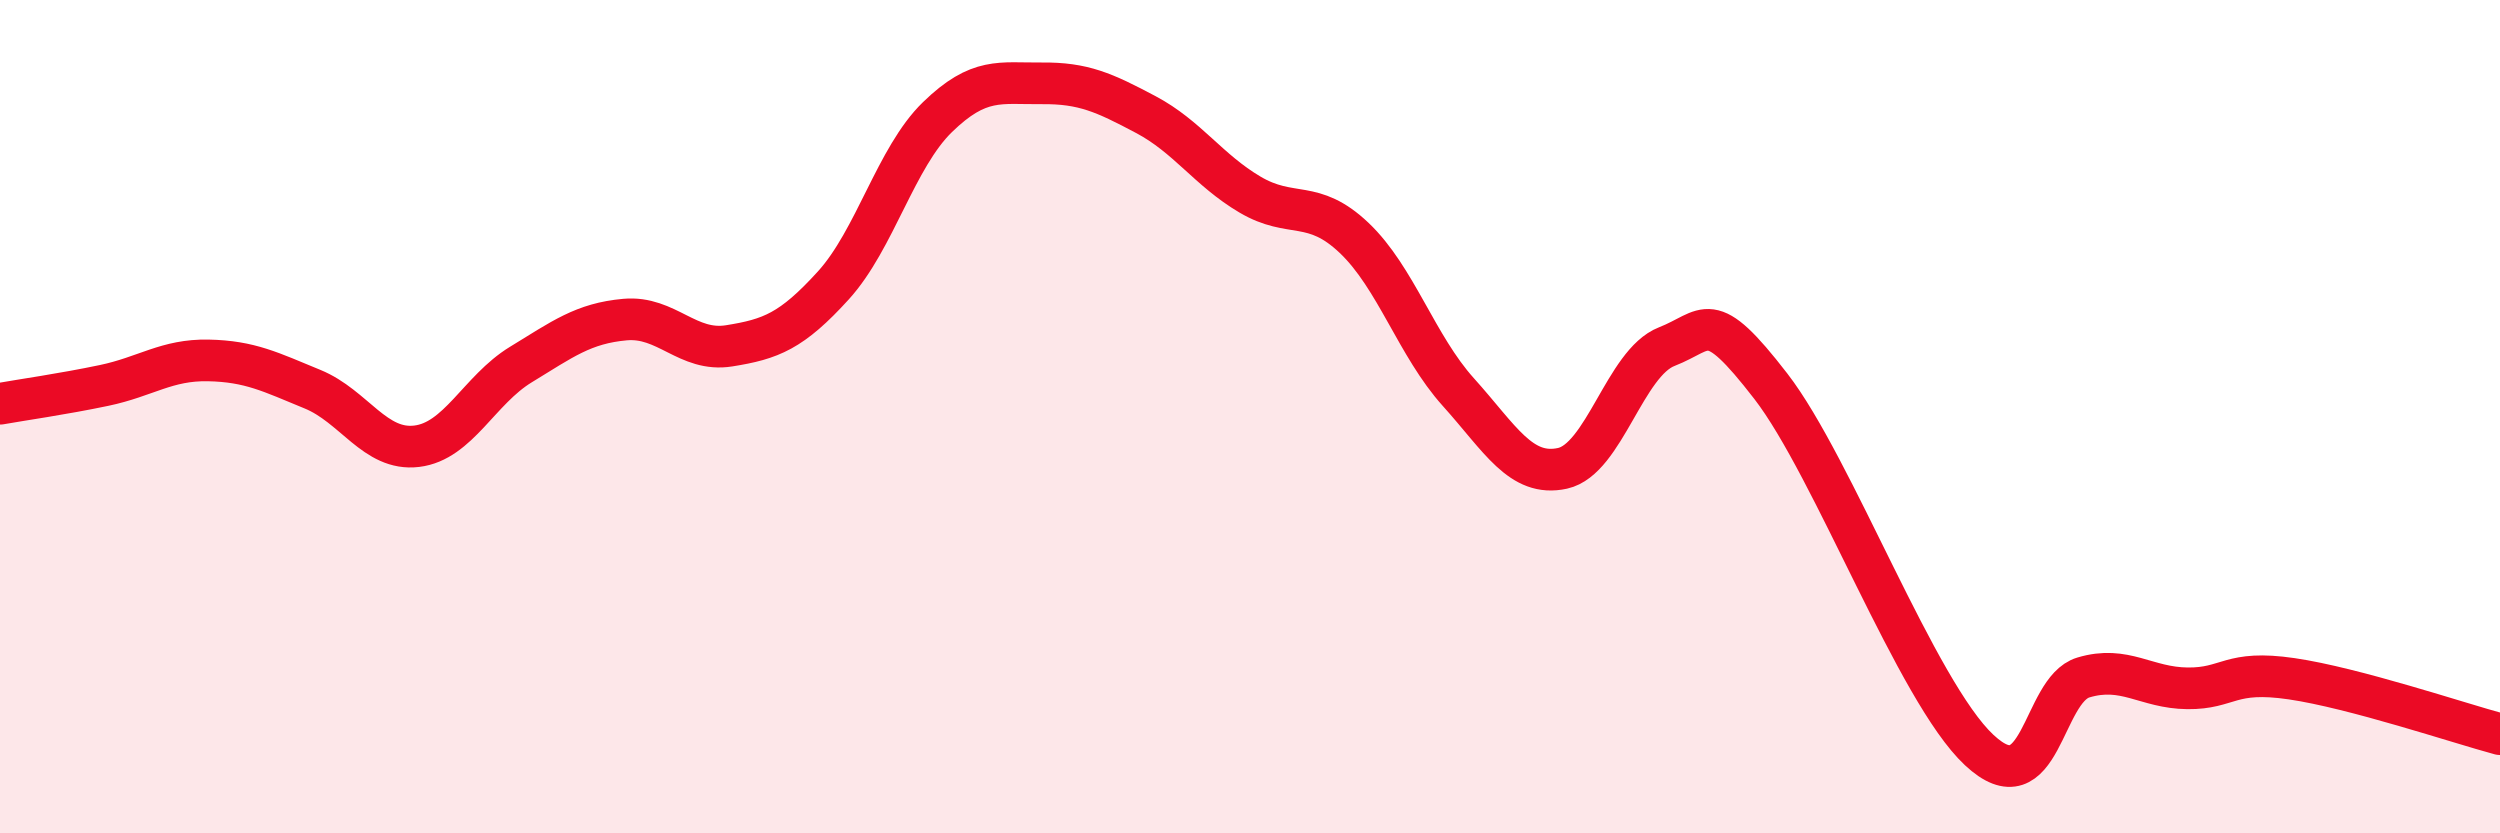
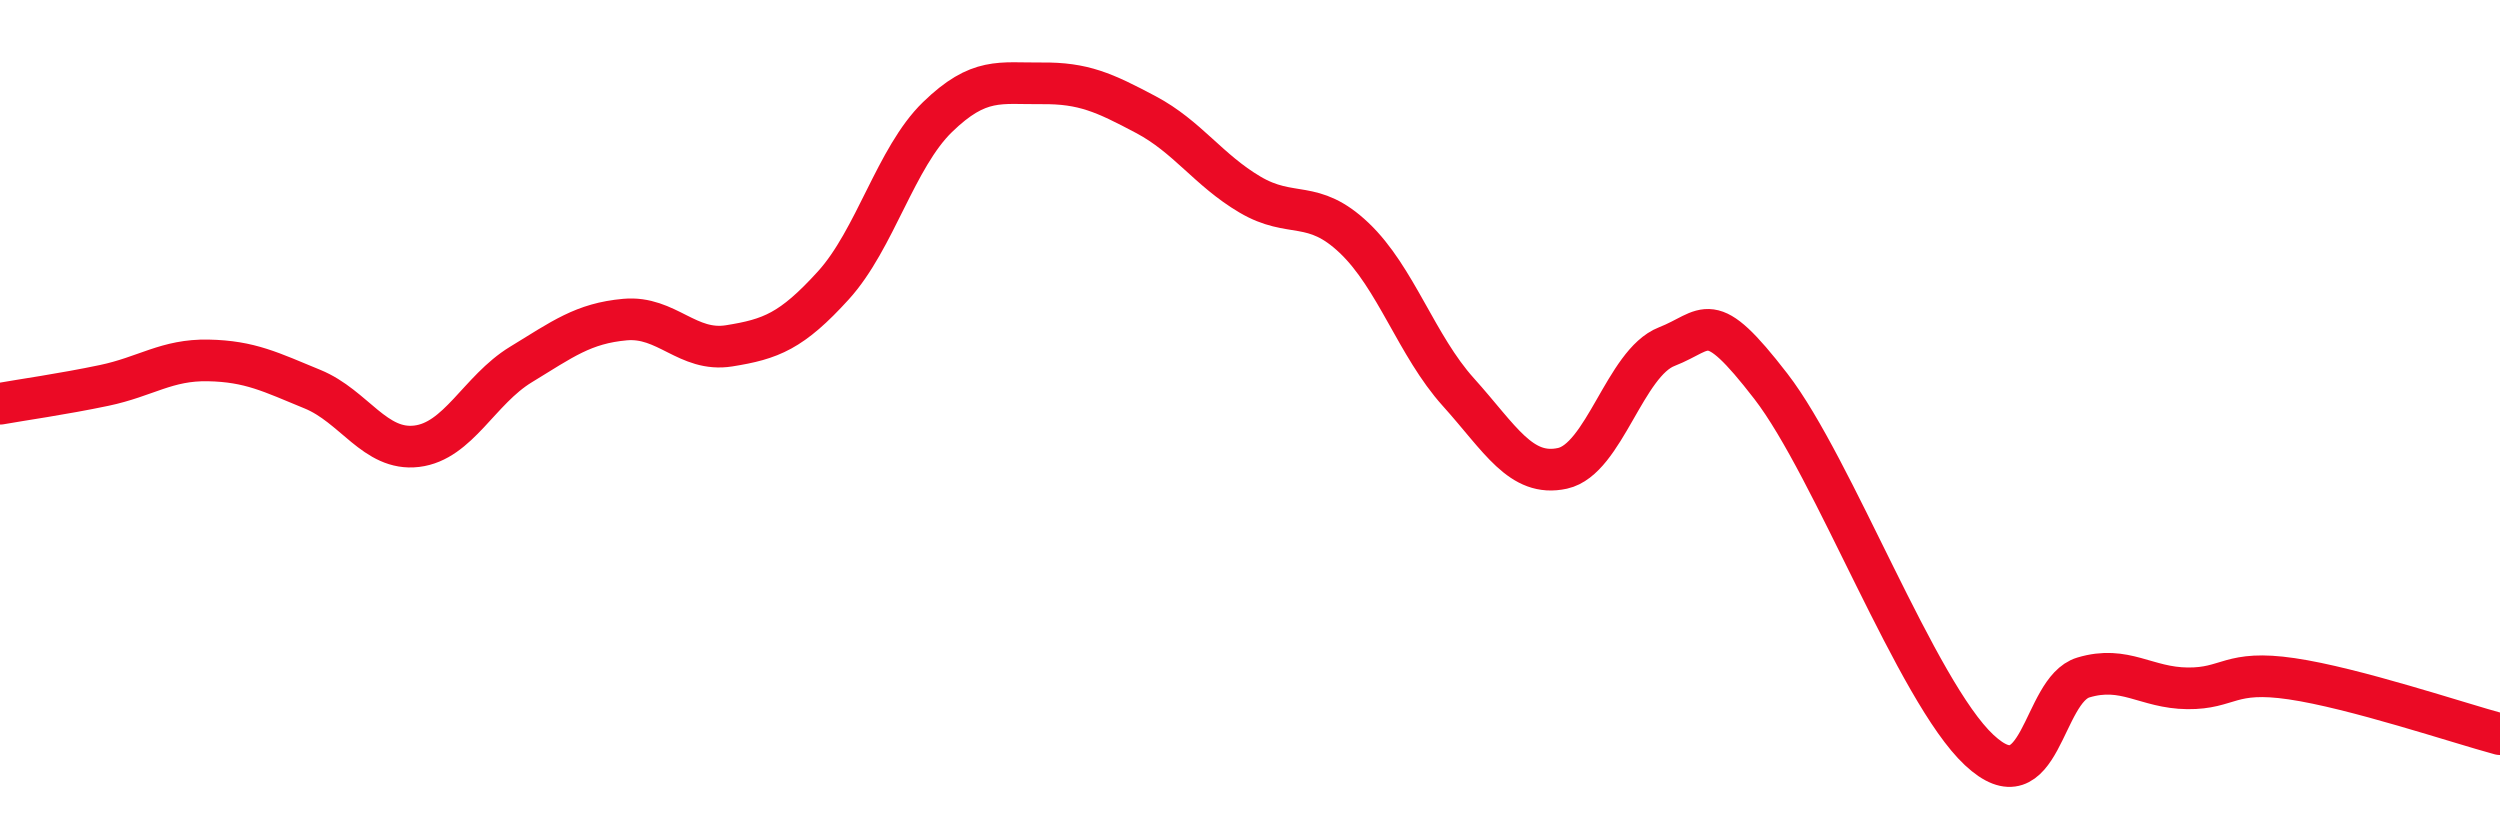
<svg xmlns="http://www.w3.org/2000/svg" width="60" height="20" viewBox="0 0 60 20">
-   <path d="M 0,9.69 C 0.5,9.6 1.5,9.46 2.5,9.25 C 3.5,9.04 4,8.63 5,8.65 C 6,8.67 6.5,8.93 7.5,9.34 C 8.5,9.75 9,10.83 10,10.71 C 11,10.59 11.5,9.36 12.5,8.75 C 13.5,8.14 14,7.76 15,7.67 C 16,7.58 16.5,8.46 17.5,8.3 C 18.5,8.14 19,7.95 20,6.85 C 21,5.75 21.5,3.78 22.5,2.81 C 23.5,1.84 24,2.01 25,2 C 26,1.99 26.5,2.22 27.5,2.75 C 28.5,3.28 29,4.08 30,4.67 C 31,5.26 31.5,4.76 32.5,5.71 C 33.5,6.66 34,8.3 35,9.41 C 36,10.52 36.5,11.46 37.5,11.24 C 38.5,11.02 39,8.71 40,8.32 C 41,7.93 41,7.33 42.5,9.27 C 44,11.21 46,16.6 47.5,18 C 49,19.4 49,16.56 50,16.26 C 51,15.96 51.5,16.51 52.5,16.52 C 53.5,16.53 53.5,16.07 55,16.29 C 56.5,16.51 59,17.35 60,17.62L60 20L0 20Z" fill="#EB0A25" opacity="0.1" stroke-linecap="round" stroke-linejoin="round" />
  <path d="M 0,9.69 C 0.5,9.6 1.5,9.46 2.5,9.25 C 3.5,9.04 4,8.63 5,8.65 C 6,8.67 6.5,8.93 7.5,9.34 C 8.5,9.75 9,10.83 10,10.71 C 11,10.59 11.5,9.36 12.5,8.75 C 13.5,8.14 14,7.76 15,7.67 C 16,7.58 16.5,8.46 17.5,8.3 C 18.5,8.14 19,7.95 20,6.85 C 21,5.75 21.5,3.78 22.5,2.81 C 23.5,1.84 24,2.01 25,2 C 26,1.99 26.5,2.22 27.5,2.75 C 28.5,3.28 29,4.08 30,4.67 C 31,5.26 31.5,4.76 32.5,5.71 C 33.5,6.66 34,8.3 35,9.41 C 36,10.52 36.5,11.46 37.5,11.24 C 38.5,11.02 39,8.71 40,8.32 C 41,7.93 41,7.33 42.5,9.27 C 44,11.21 46,16.6 47.5,18 C 49,19.4 49,16.56 50,16.26 C 51,15.96 51.5,16.51 52.5,16.52 C 53.5,16.53 53.5,16.07 55,16.29 C 56.5,16.51 59,17.35 60,17.62" stroke="#EB0A25" stroke-width="1" fill="none" stroke-linecap="round" stroke-linejoin="round" />
</svg>